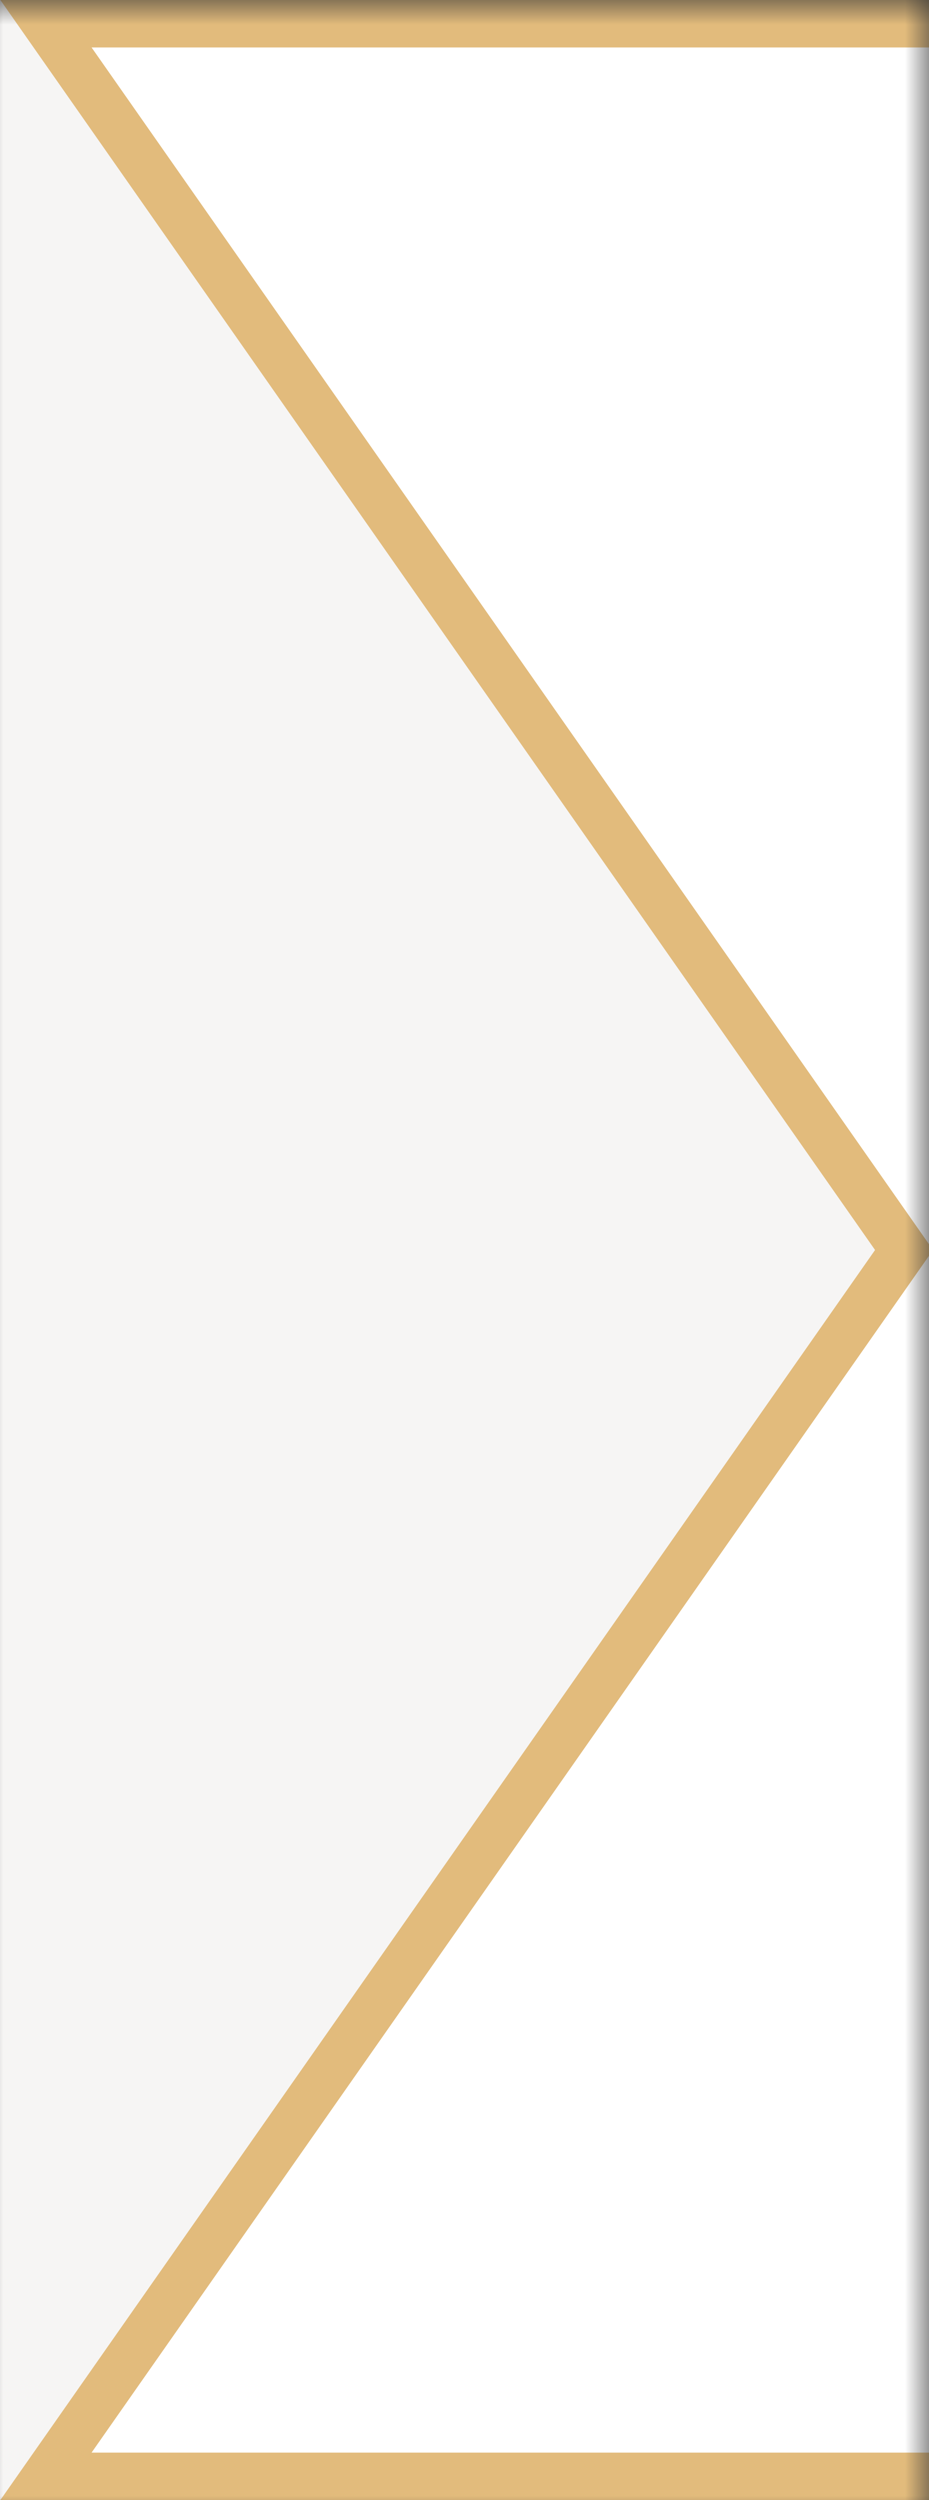
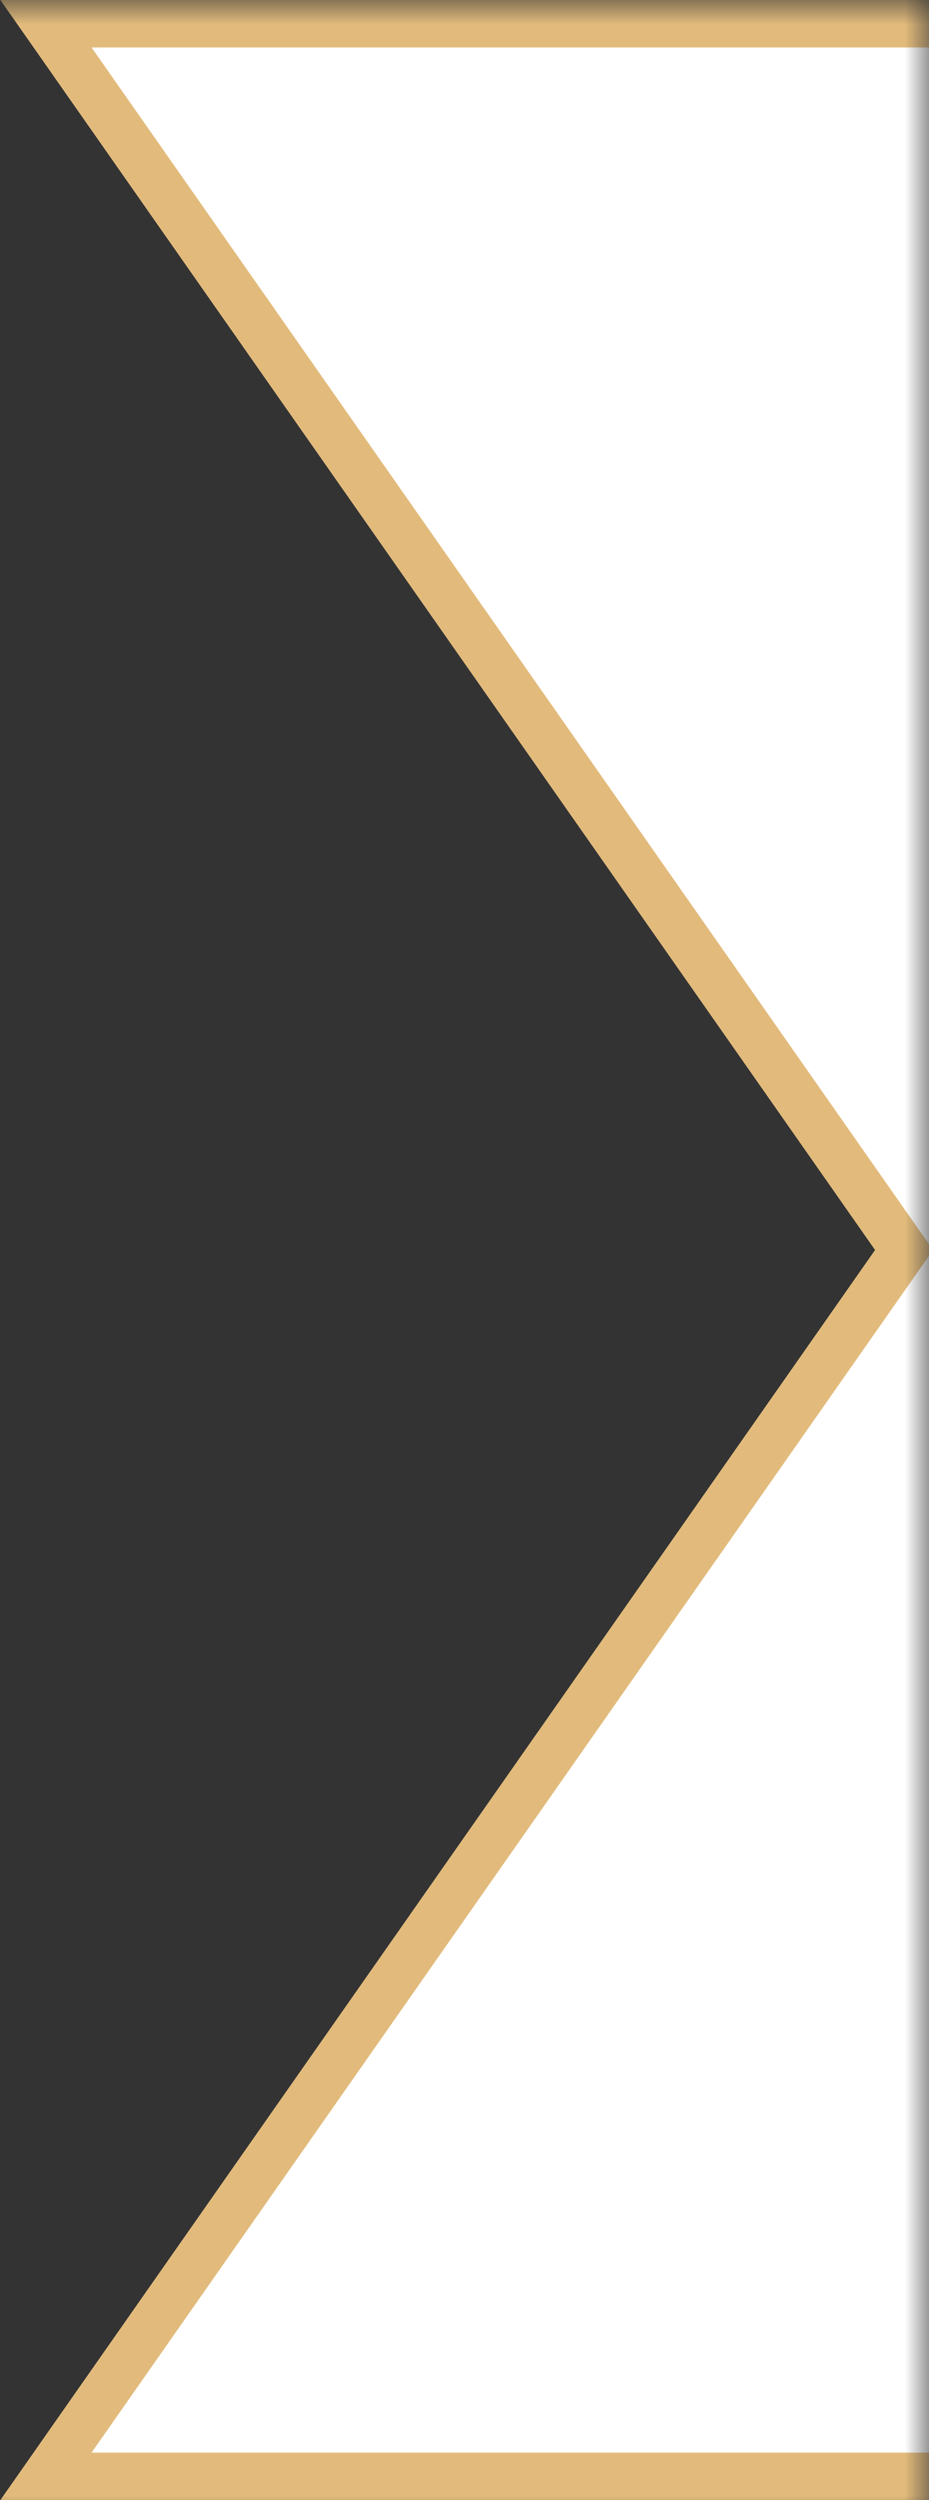
<svg xmlns="http://www.w3.org/2000/svg" width="19.555" height="52.575" fill="none" version="1.1" viewBox="0 0 19.555 52.575">
  <rect x="0" y="0" width="19.555" height="52.575" fill="#333333" stroke="none" />
  <mask id="mask0_1:14" x="3" y="3" width="20" height="53" maskUnits="userSpaceOnUse">
    <rect x="3" y="3" width="20" height="53" fill="#c4c4c4" />
  </mask>
  <g transform="translate(-3.445 -3)" mask="url(#mask0_1:14)">
-     <rect x="3.445" y="3" width="173.56" height="52.57" fill="#f6f5f4" stroke-width=".995" />
    <path d="m266.62 29.286 18.062 25.789h-280.27l18.063-25.789-18.063-25.788h280.27z" clip-rule="evenodd" fill="#fff" fill-rule="evenodd" stroke="#e2bb7c" />
  </g>
</svg>